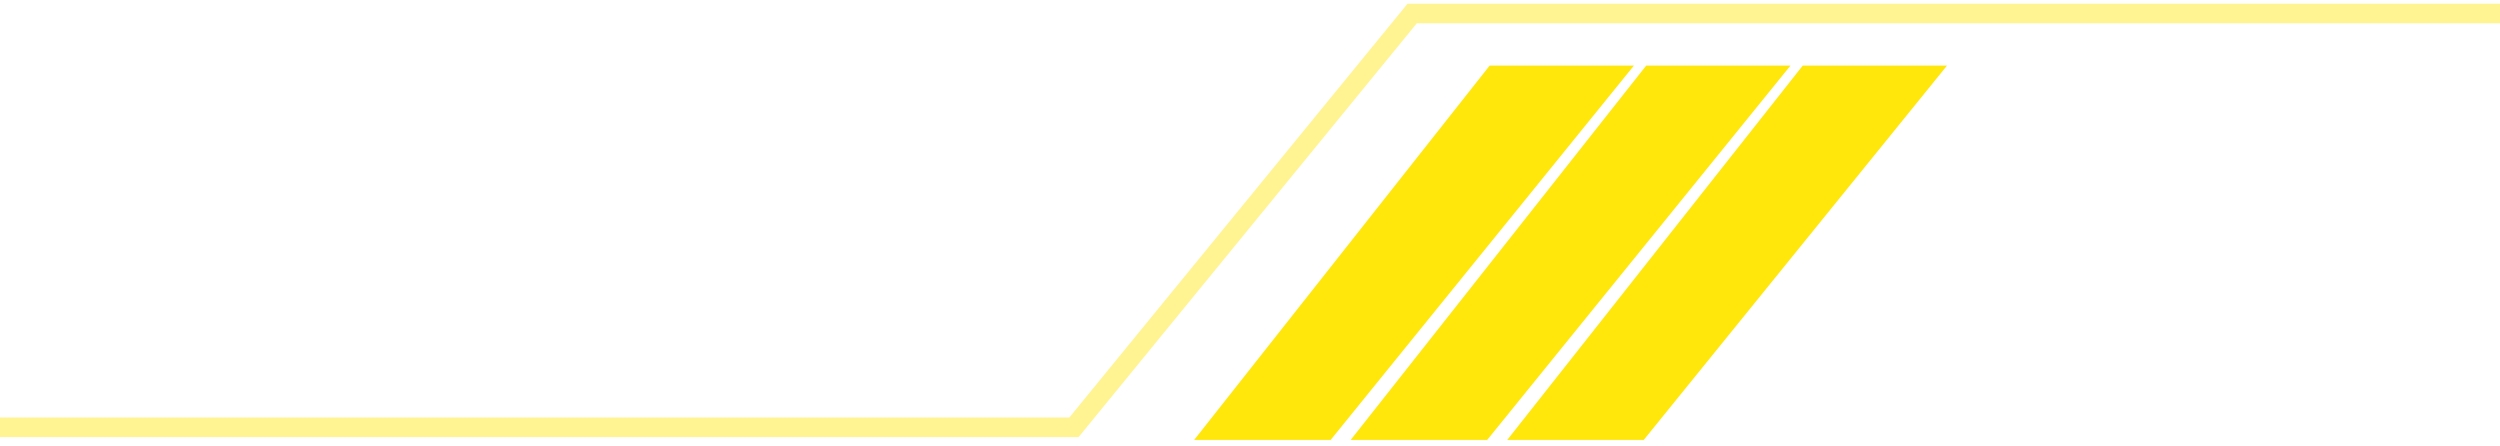
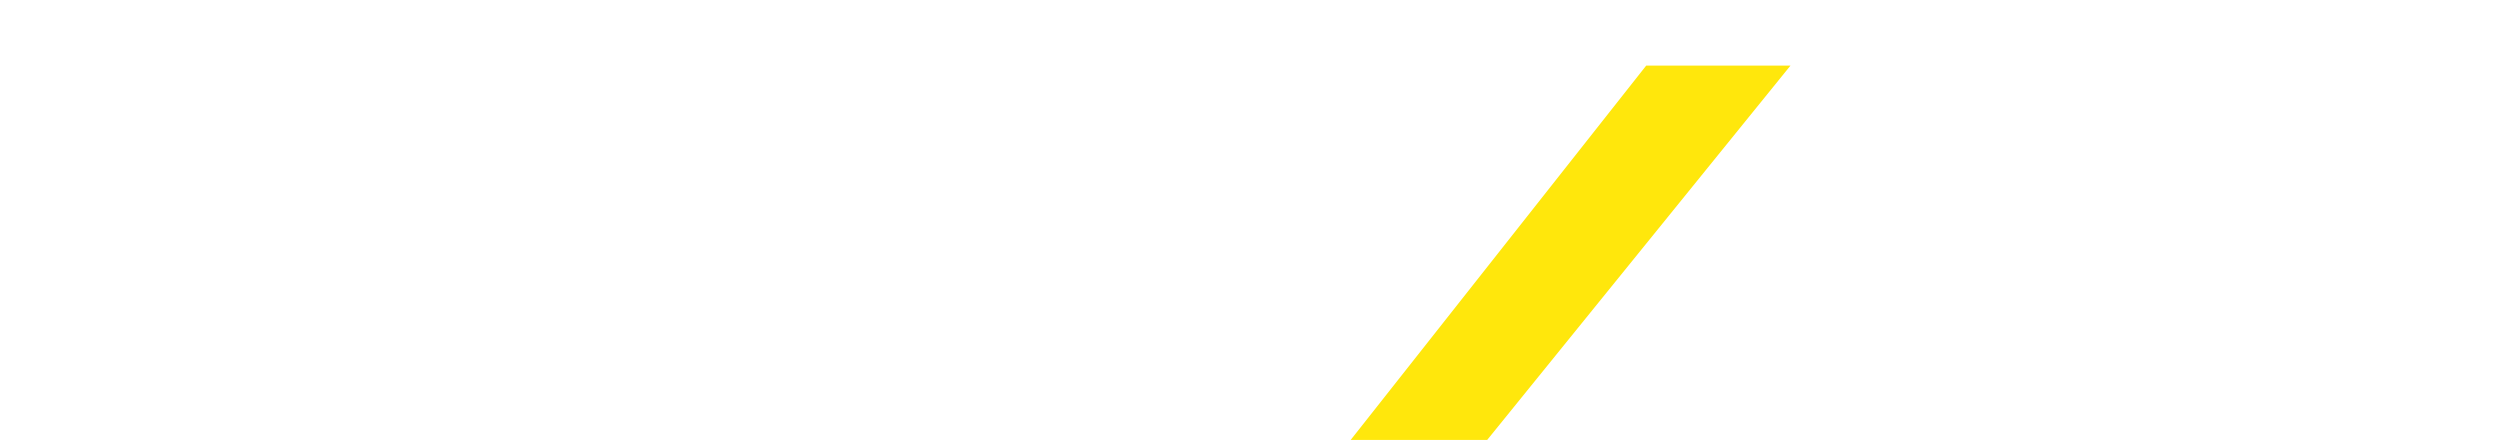
<svg xmlns="http://www.w3.org/2000/svg" width="185" height="33" viewBox="0 0 185 33" fill="none">
-   <path d="M202 1H104.5L79.474 31.618H0" stroke="#FFE70C" stroke-opacity="0.45" stroke-width="1.448" />
-   <path d="M111.533 32.557H121.634L144.079 4.855H133.403L111.533 32.557Z" fill="#FFE70C" />
  <path d="M99.949 32.557H110.05L132.495 4.855H121.819L99.949 32.557Z" fill="#FFE70C" />
-   <path d="M88.365 32.557H98.466L120.91 4.855H110.235L88.365 32.557Z" fill="#FFE70C" />
</svg>